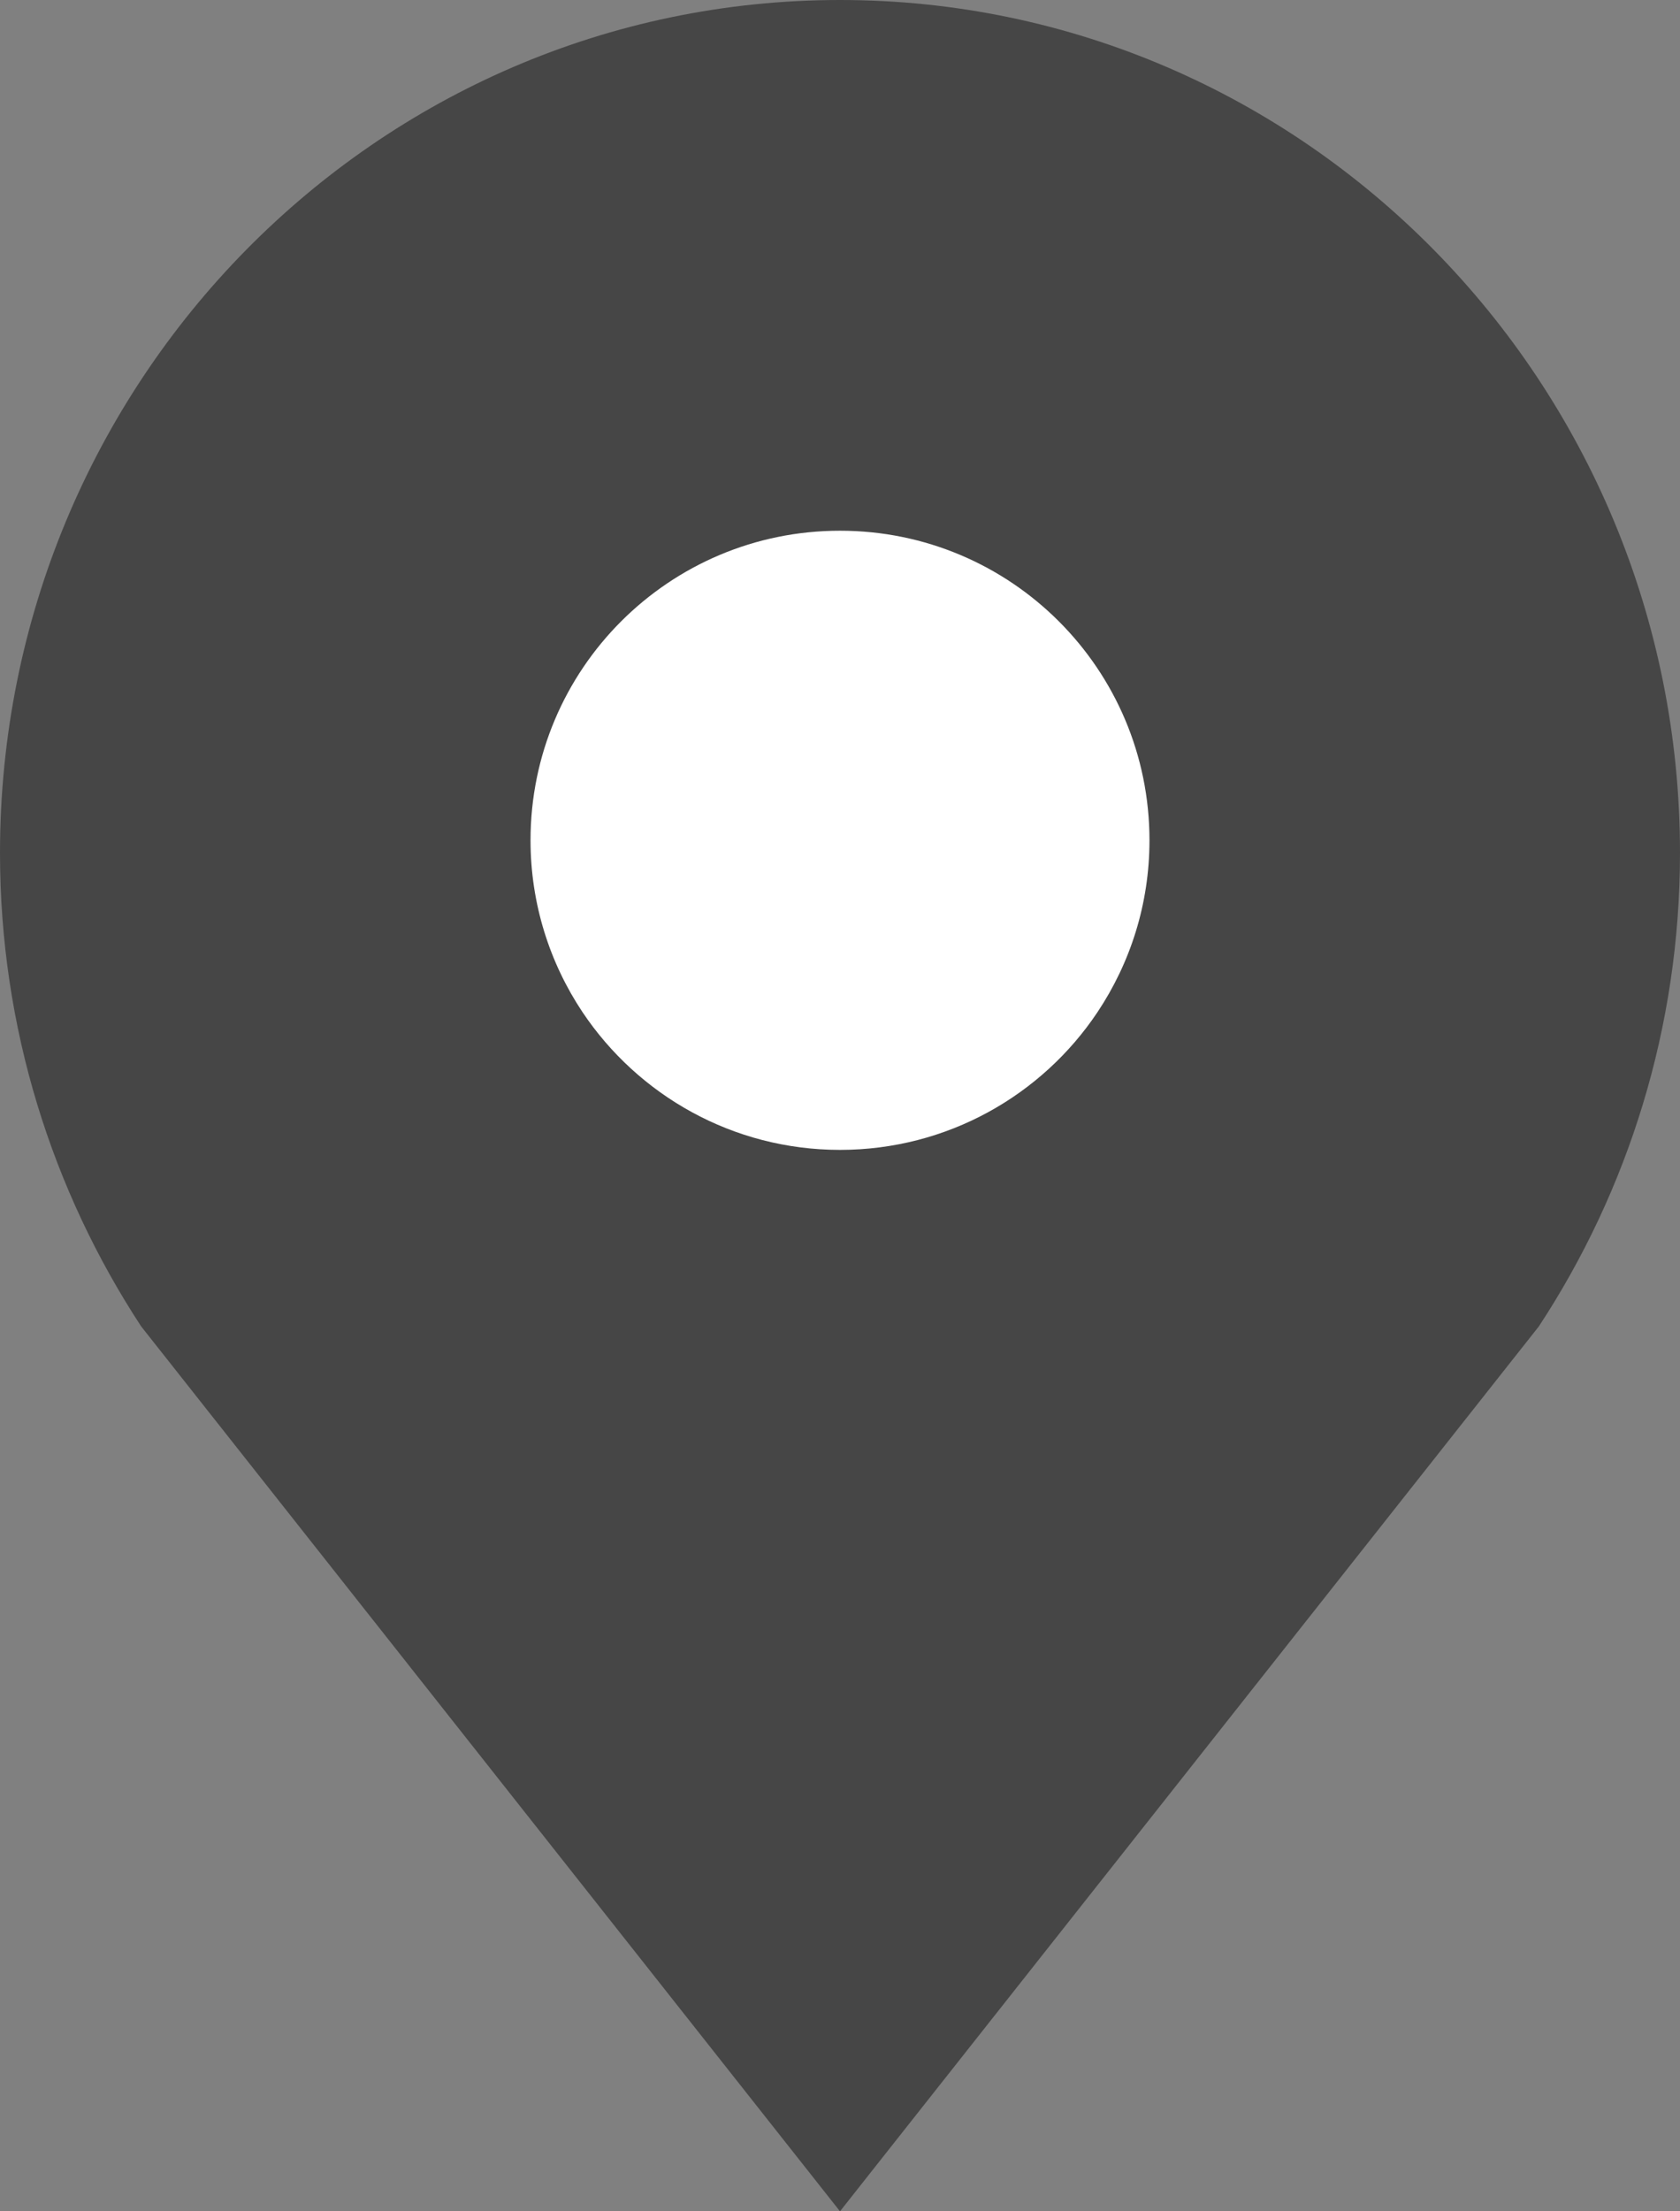
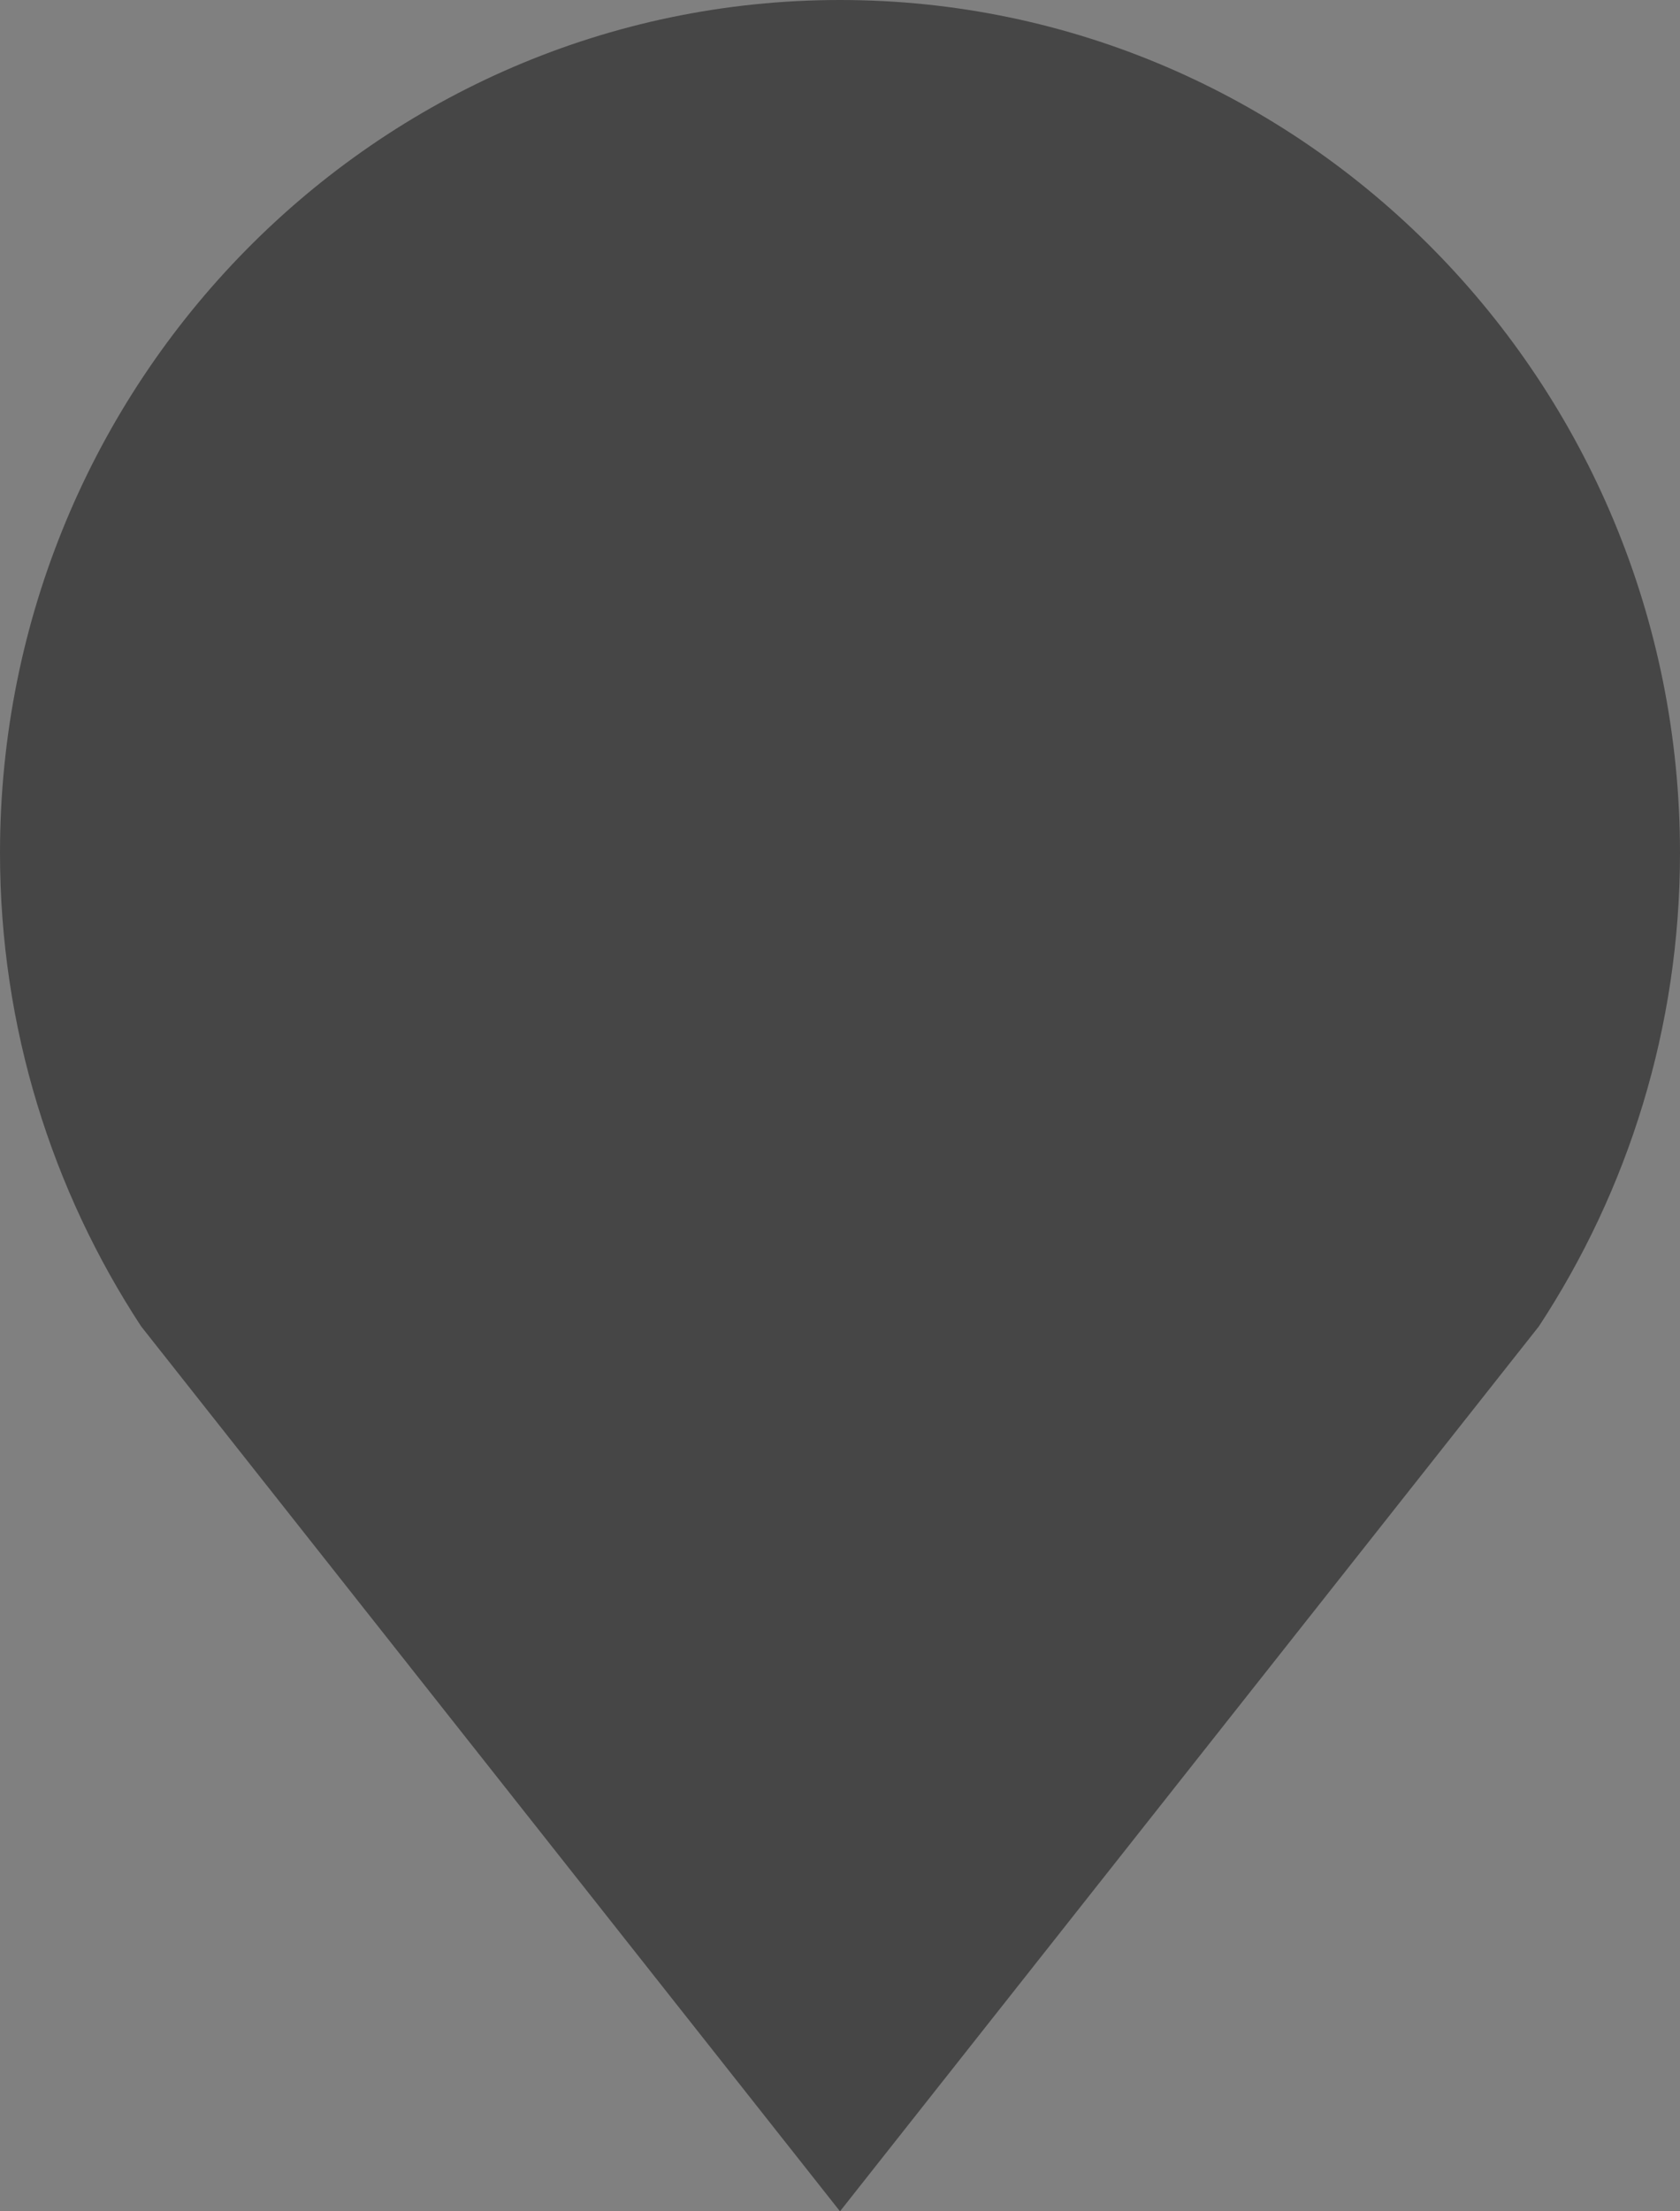
<svg xmlns="http://www.w3.org/2000/svg" width="19" height="25" viewBox="0 0 19 25" fill="none">
  <rect x="0" y="0" width="19" height="25" fill="#808080" stroke="none" />
  <path d="M9.5 25L1.596 14.995C0.591 13.461 0 11.62 0 9.643C0 4.32 4.256 0 9.5 0C14.744 0 19 4.32 19 9.643C19 11.62 18.411 13.461 17.404 14.995L9.5 25Z" fill="#464646" />
-   <path d="M12.412 11.443C12.783 10.887 13 10.22 13 9.5C13 7.566 11.434 6 9.5 6C7.566 6 6 7.566 6 9.5C6 10.217 6.217 10.887 6.588 11.443C7.216 12.381 8.286 13 9.5 13C10.714 13 11.786 12.381 12.412 11.443Z" fill="white" />
</svg>